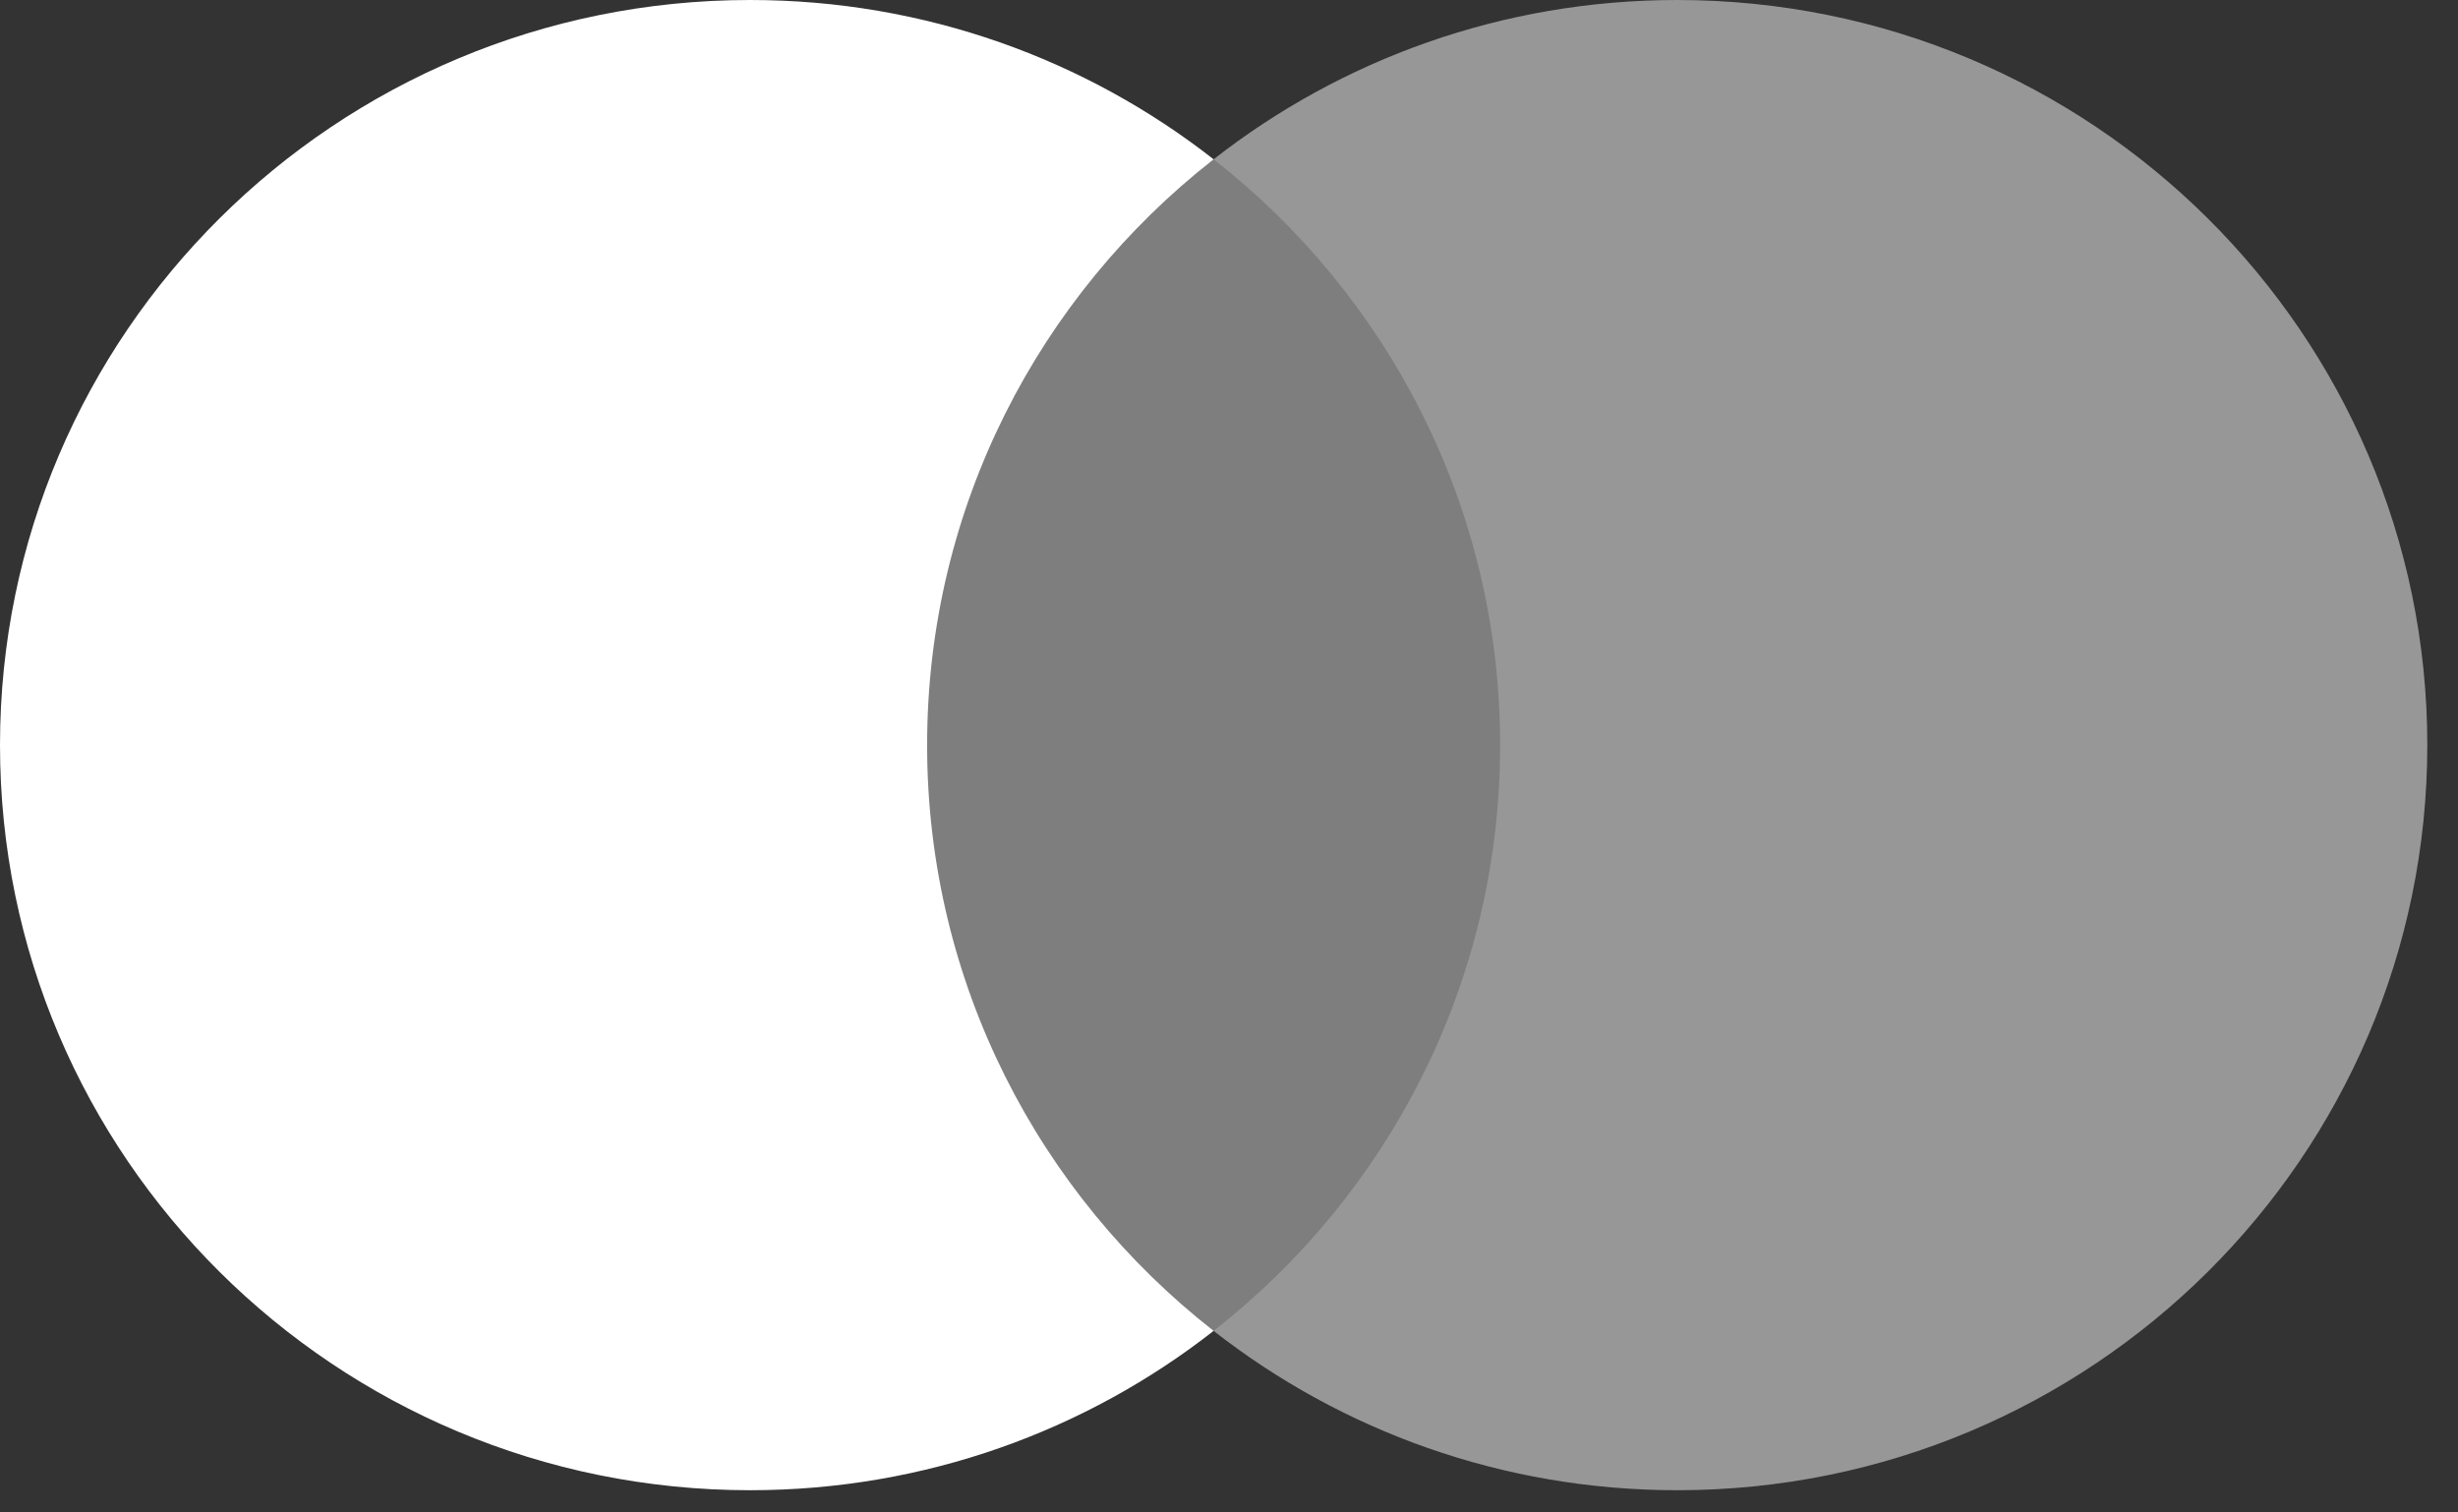
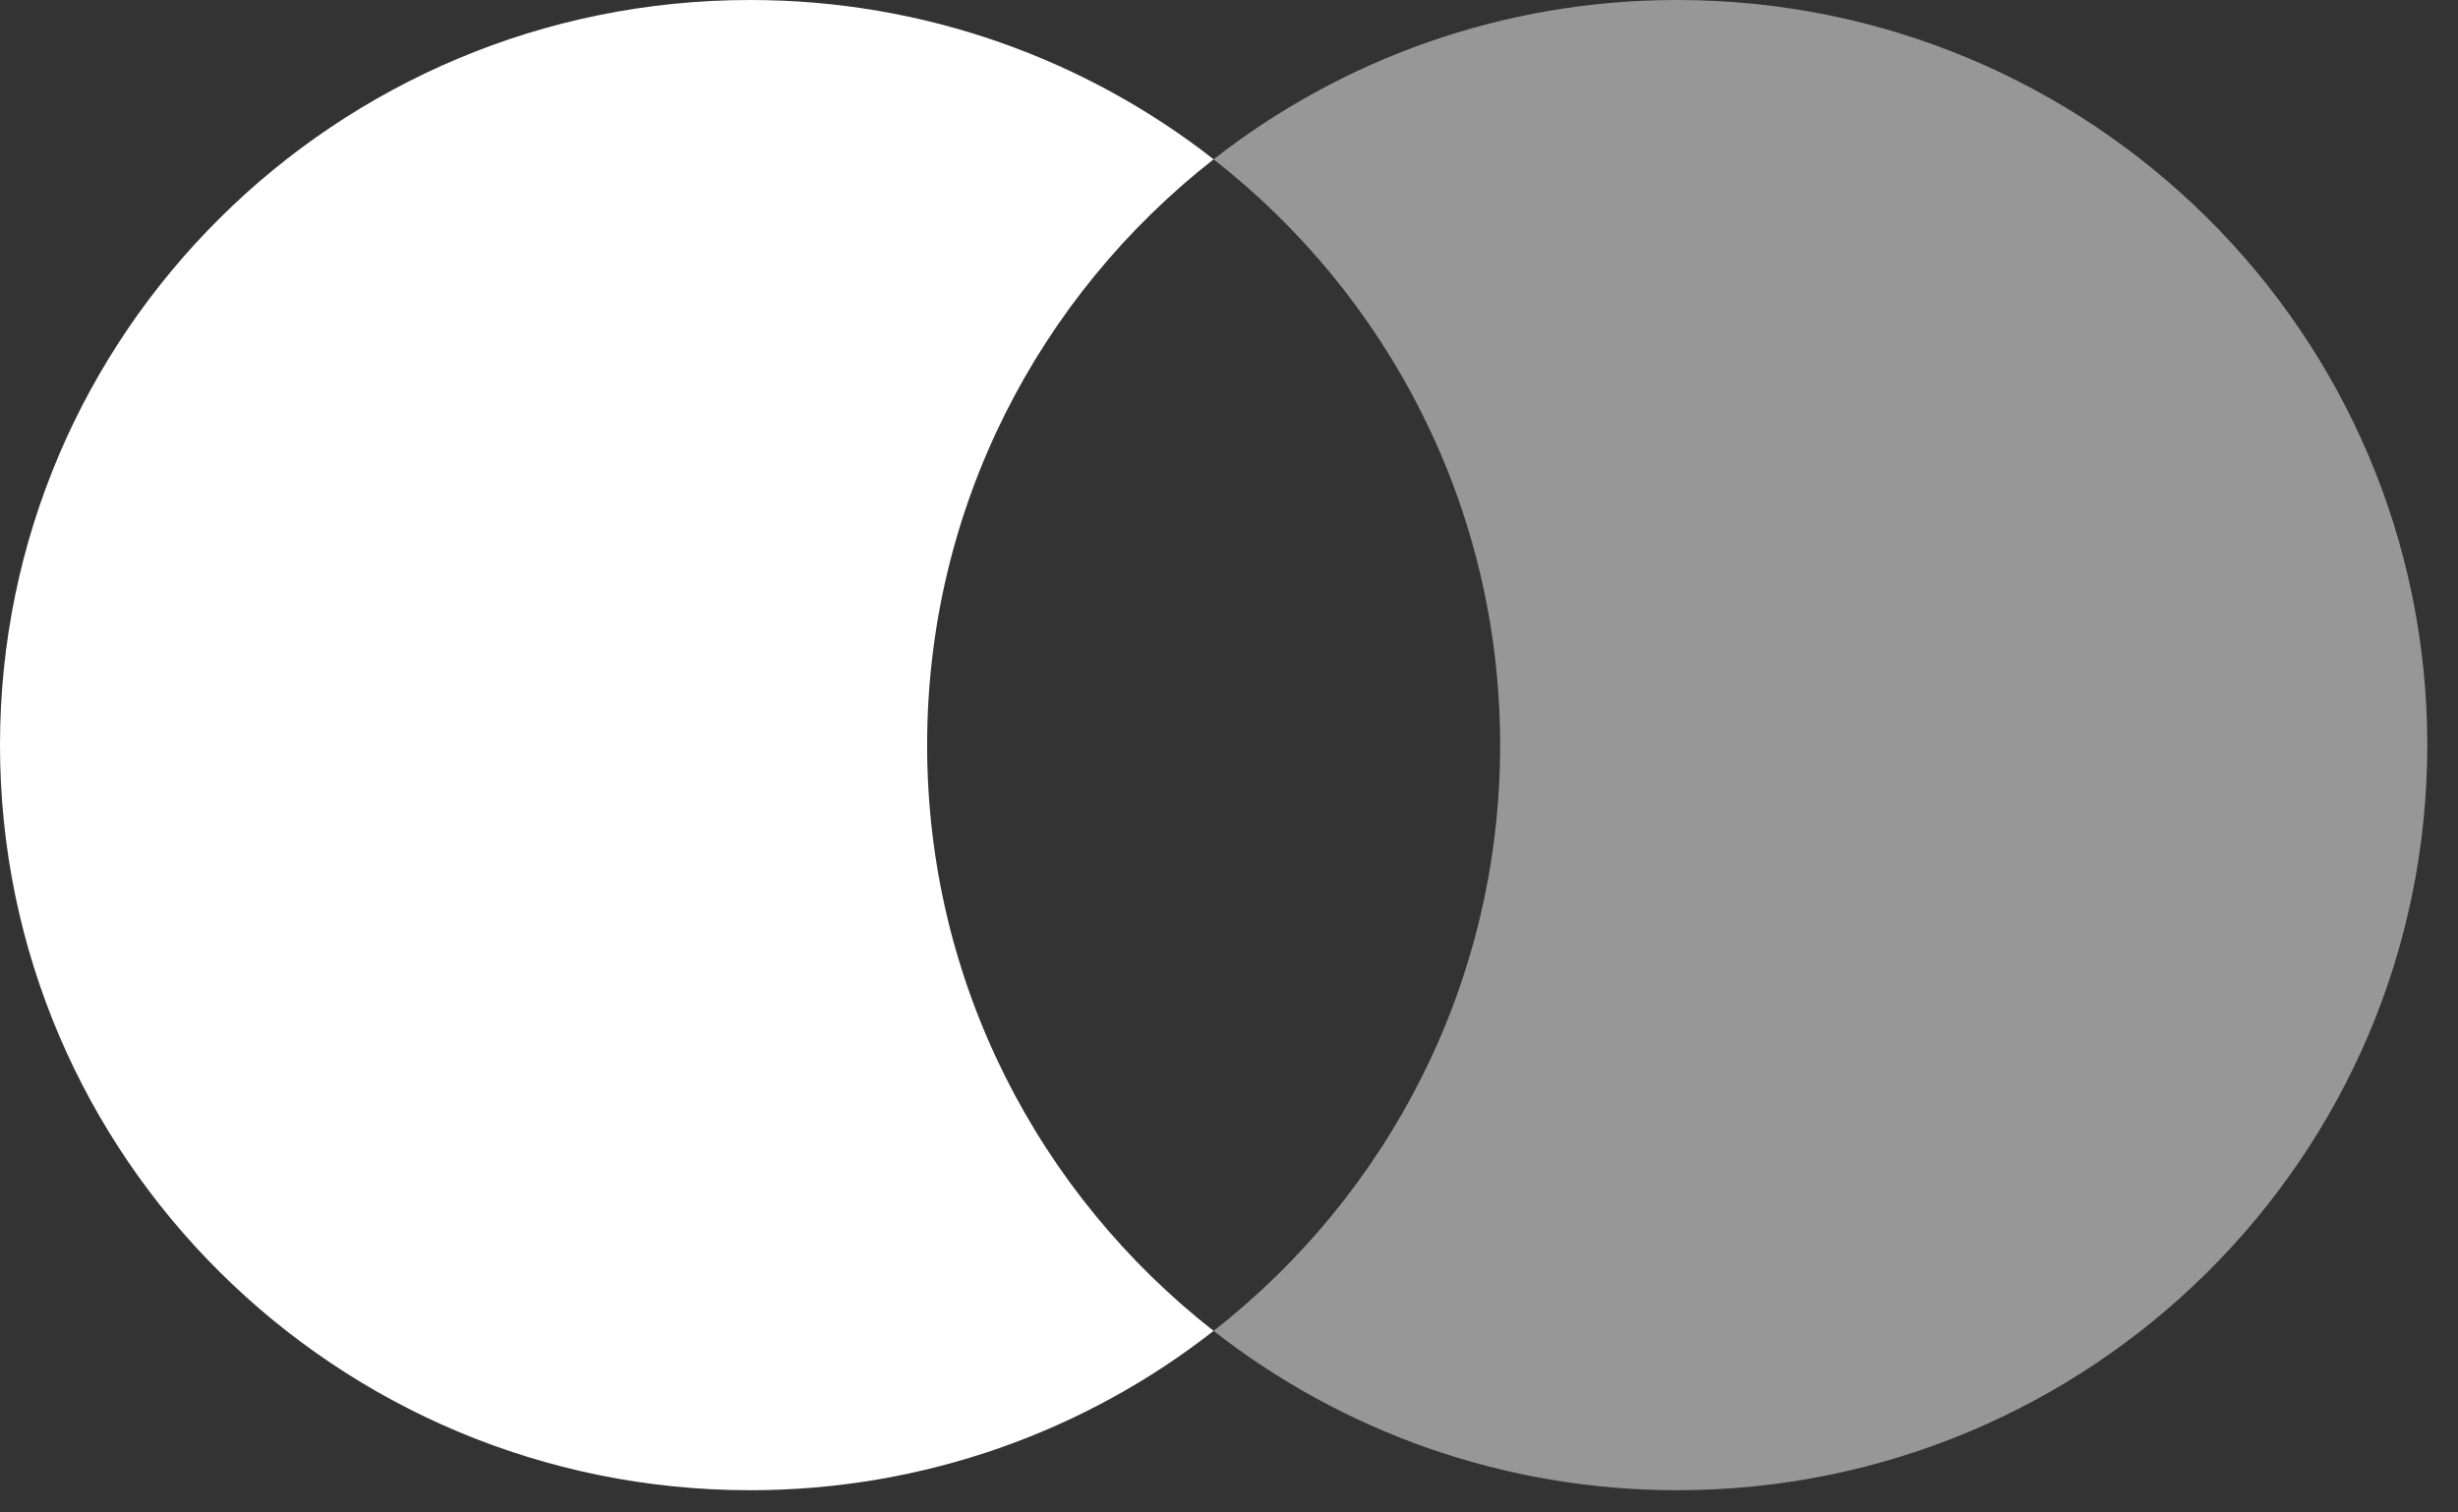
<svg xmlns="http://www.w3.org/2000/svg" width="65" height="40" viewBox="0 0 65 40" fill="none">
  <rect x="0" y="0" width="65" height="40" fill="#333333" stroke="none" />
-   <path d="M40.773 35.198H23.416V4.213H40.773V35.198Z" fill="#7E7E7E" />
  <path d="M24.517 19.706C24.517 13.42 27.48 7.821 32.093 4.213C28.72 1.575 24.462 2.67029e-05 19.835 2.67029e-05C8.88 2.67029e-05 0 8.822 0 19.706C0 30.589 8.88 39.412 19.835 39.412C24.462 39.412 28.72 37.837 32.093 35.198C27.48 31.59 24.517 25.991 24.517 19.706Z" fill="white" />
  <path d="M64.188 19.706C64.188 30.589 55.308 39.412 44.353 39.412C39.726 39.412 35.468 37.837 32.093 35.198C36.708 31.59 39.67 25.991 39.67 19.706C39.67 13.42 36.708 7.821 32.093 4.213C35.468 1.575 39.726 2.67029e-05 44.353 2.67029e-05C55.308 2.67029e-05 64.188 8.822 64.188 19.706Z" fill="#979797" />
</svg>